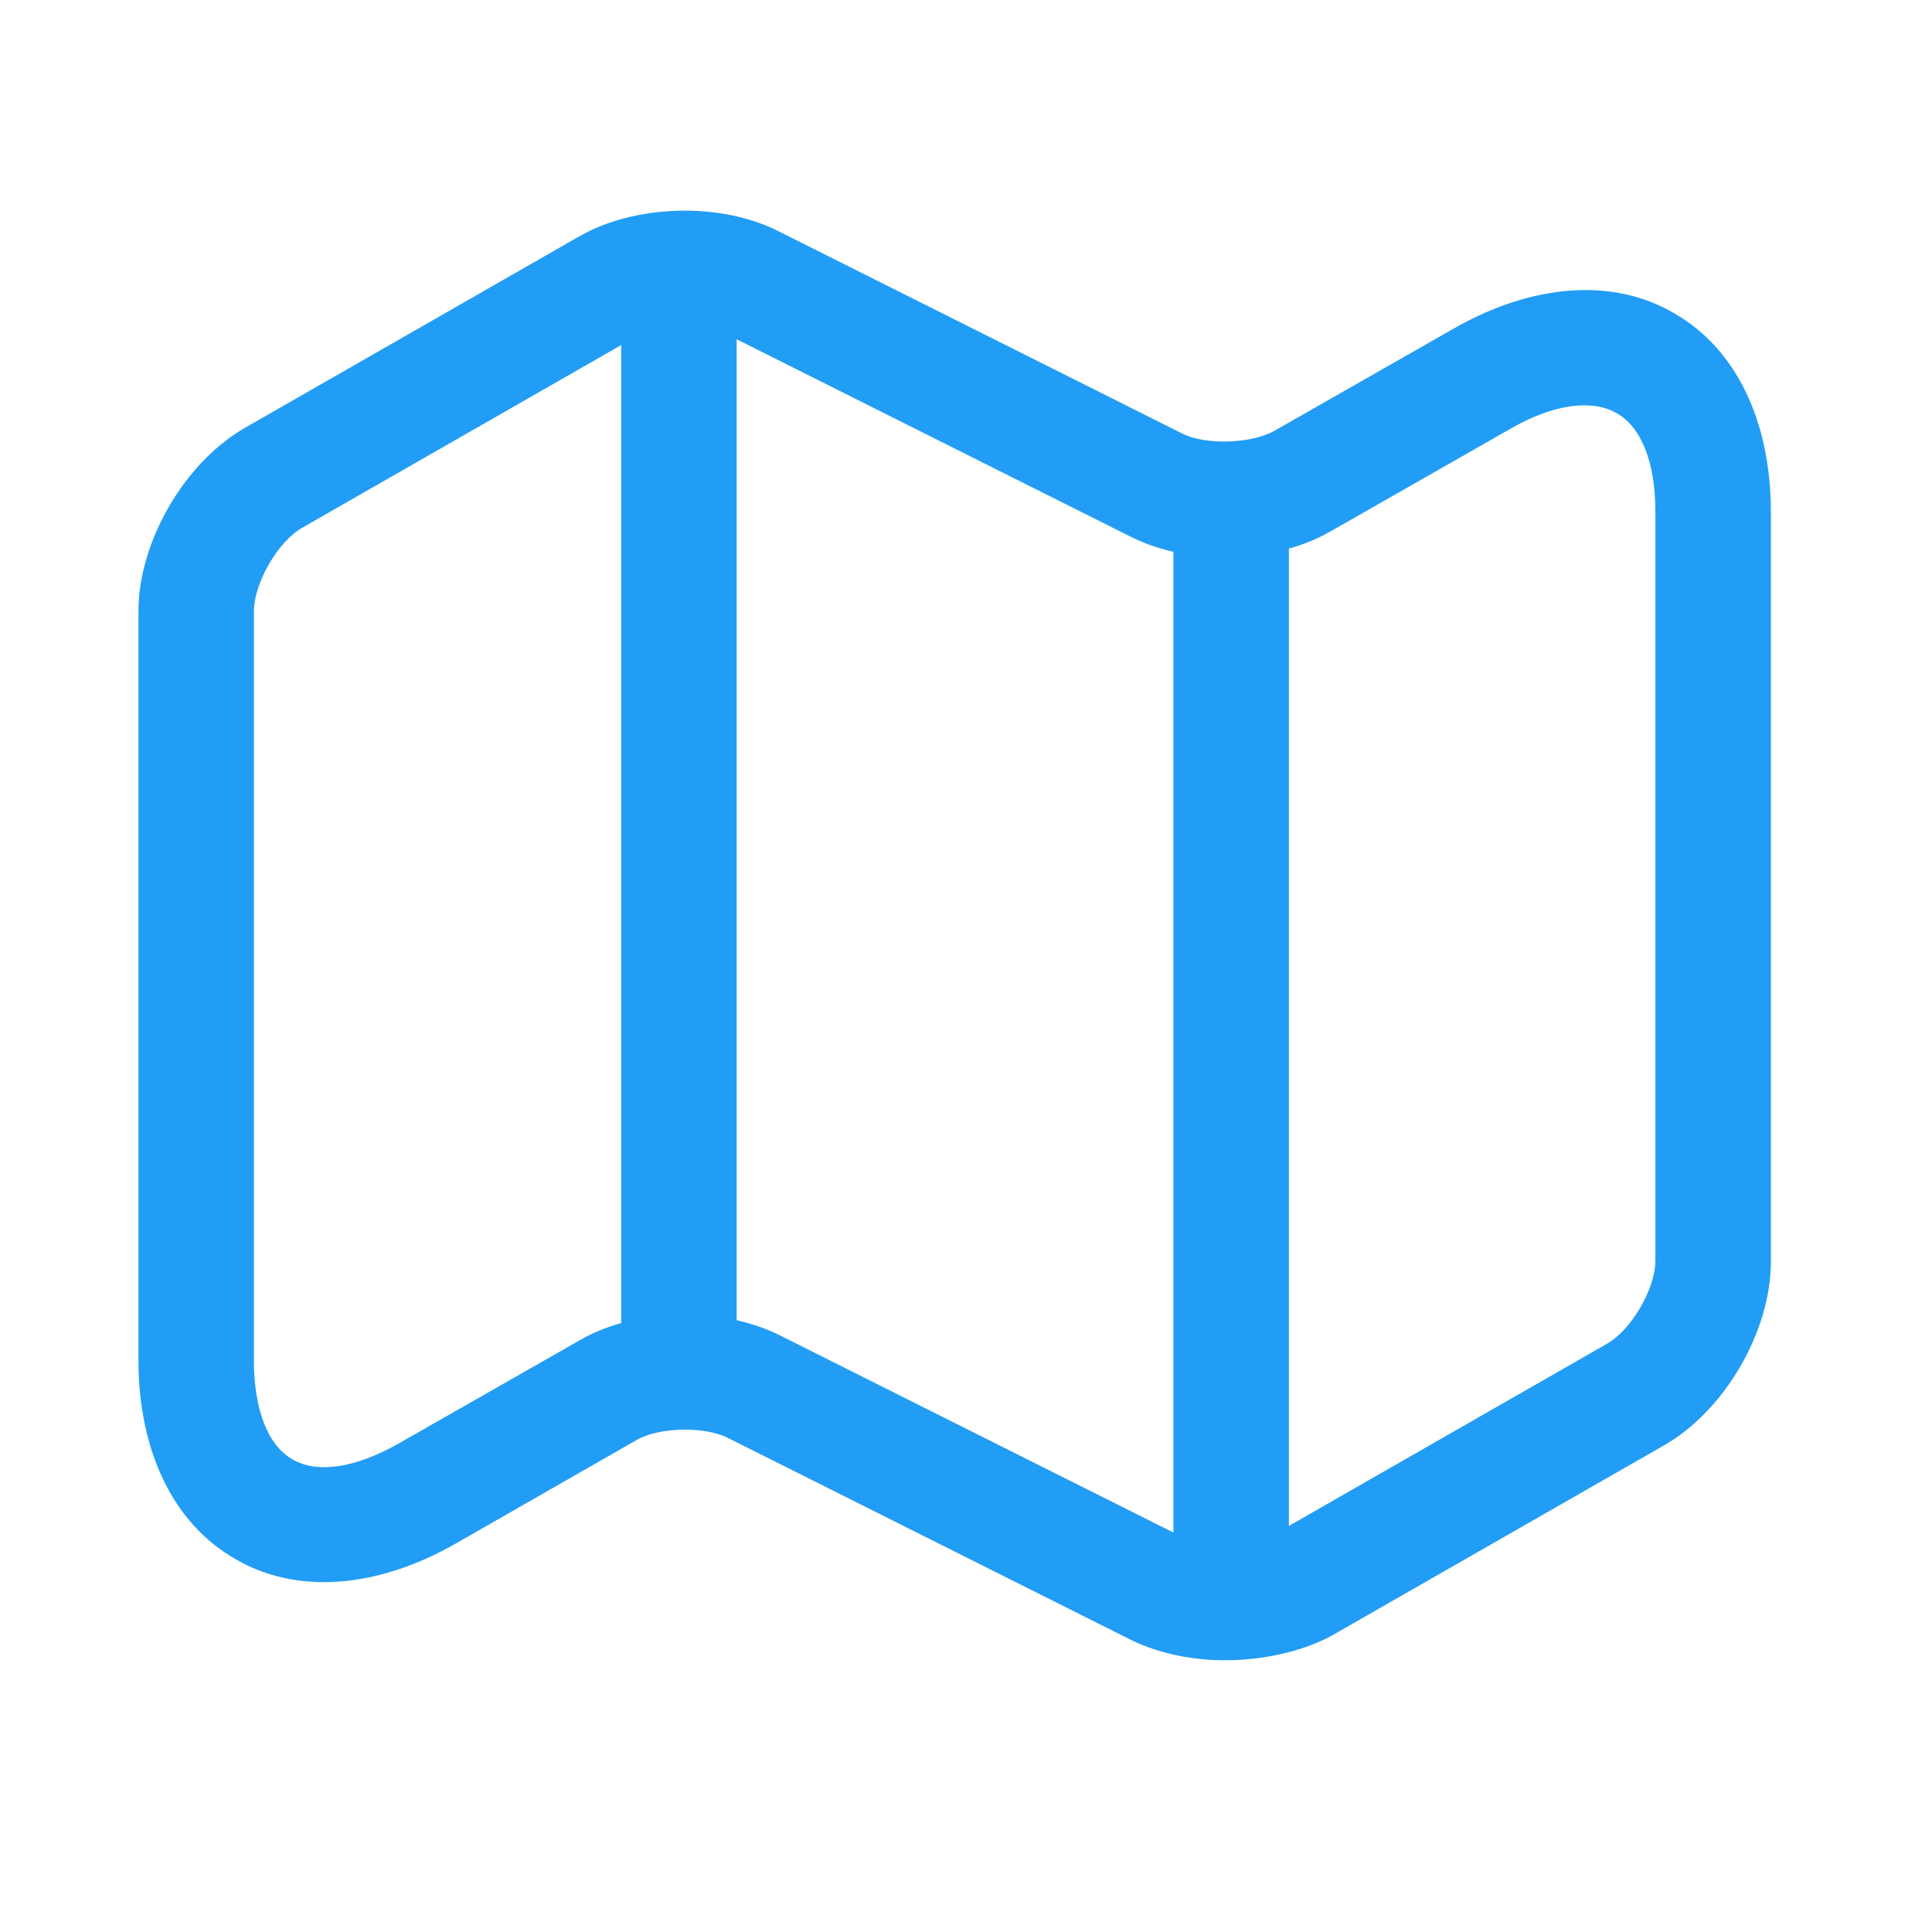
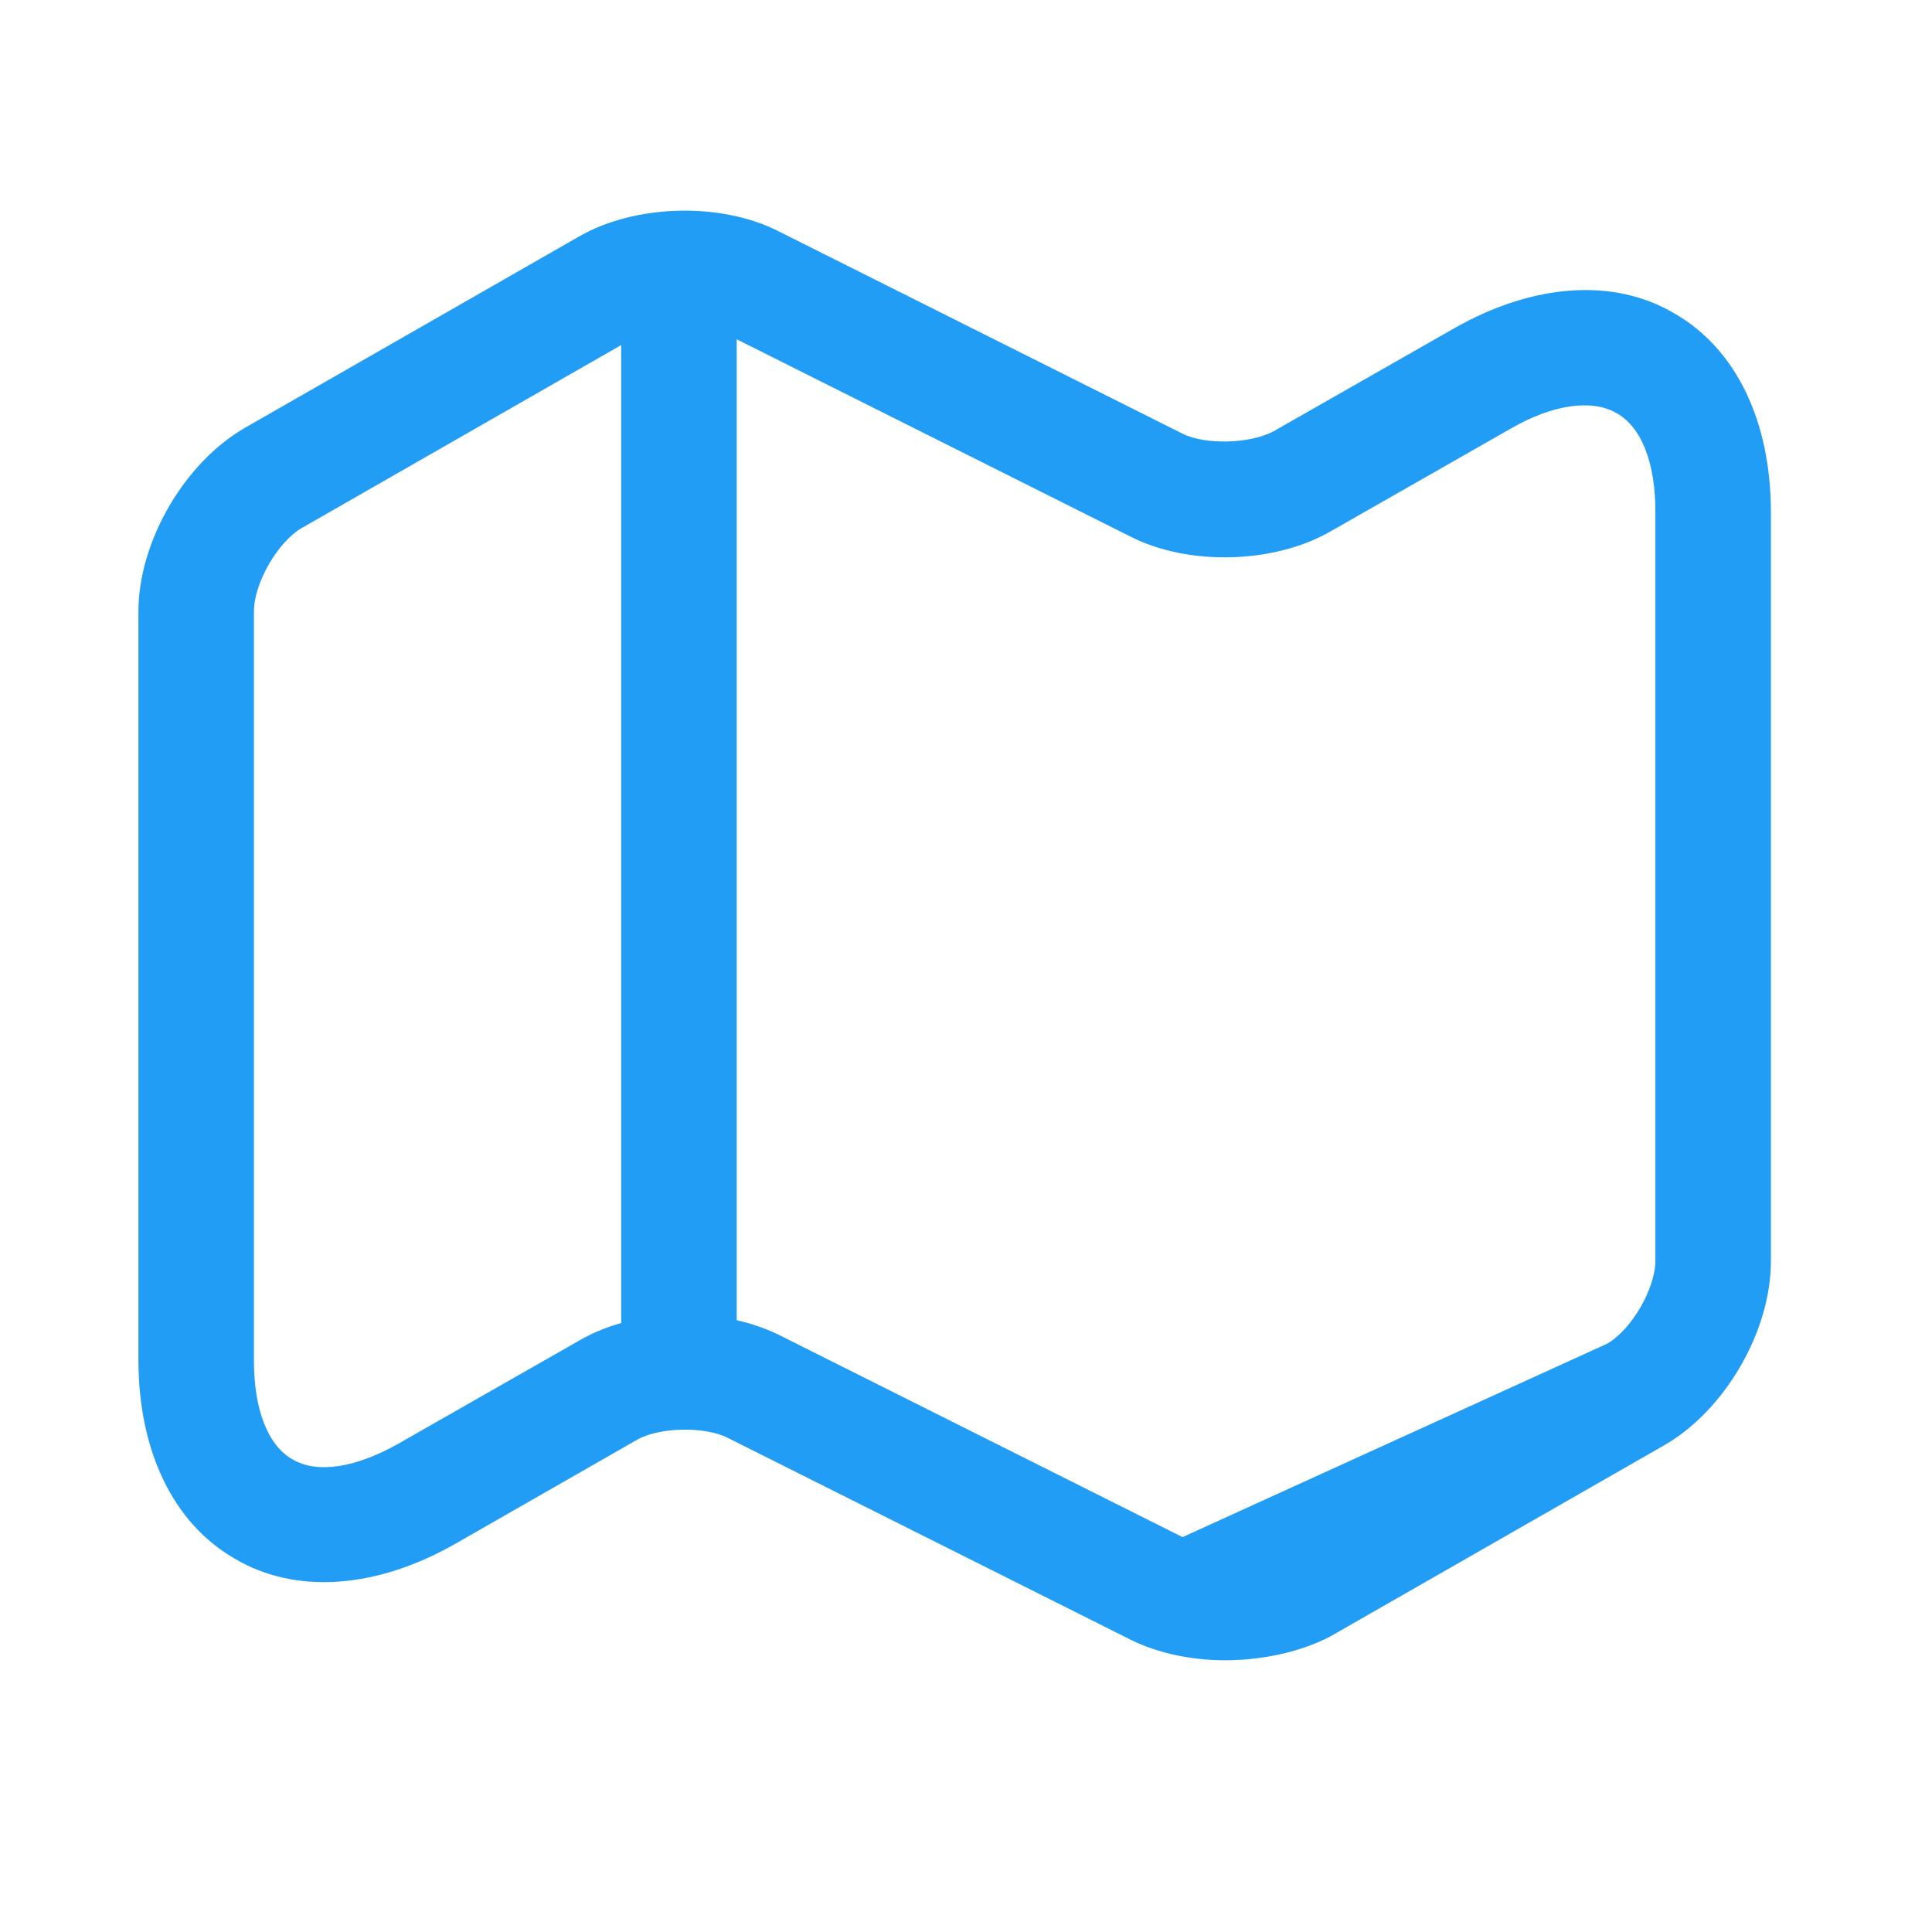
<svg xmlns="http://www.w3.org/2000/svg" width="23" height="23" viewBox="0 0 23 23" fill="none">
-   <path d="M14.583 19.765C14.188 19.765 13.794 19.683 13.473 19.527L8.661 17.116C8.386 16.979 7.845 16.988 7.579 17.143L5.416 18.381C4.481 18.913 3.518 18.986 2.794 18.555C2.061 18.134 1.648 17.272 1.648 16.19V7.28C1.648 6.446 2.198 5.502 2.923 5.089L6.892 2.816C7.561 2.431 8.578 2.403 9.266 2.752L14.078 5.163C14.353 5.3 14.885 5.282 15.16 5.135L17.314 3.907C18.249 3.375 19.212 3.302 19.936 3.733C20.669 4.154 21.082 5.016 21.082 6.098V15.017C21.082 15.851 20.532 16.795 19.808 17.208L15.838 19.481C15.49 19.664 15.032 19.765 14.583 19.765ZM8.157 15.649C8.551 15.649 8.945 15.732 9.266 15.888L14.078 18.299C14.353 18.436 14.885 18.418 15.16 18.271L19.129 15.998C19.423 15.833 19.707 15.338 19.707 15.008V6.088C19.707 5.511 19.542 5.08 19.239 4.915C18.946 4.75 18.488 4.814 17.993 5.098L15.838 6.327C15.169 6.712 14.152 6.739 13.464 6.391L8.652 3.98C8.377 3.843 7.845 3.861 7.57 4.008L3.601 6.281C3.308 6.446 3.023 6.941 3.023 7.28V16.199C3.023 16.777 3.188 17.208 3.482 17.373C3.775 17.547 4.233 17.474 4.738 17.189L6.892 15.961C7.249 15.75 7.708 15.649 8.157 15.649Z" fill="#229DF5" />
+   <path d="M14.583 19.765C14.188 19.765 13.794 19.683 13.473 19.527L8.661 17.116C8.386 16.979 7.845 16.988 7.579 17.143L5.416 18.381C4.481 18.913 3.518 18.986 2.794 18.555C2.061 18.134 1.648 17.272 1.648 16.19V7.28C1.648 6.446 2.198 5.502 2.923 5.089L6.892 2.816C7.561 2.431 8.578 2.403 9.266 2.752L14.078 5.163C14.353 5.3 14.885 5.282 15.16 5.135L17.314 3.907C18.249 3.375 19.212 3.302 19.936 3.733C20.669 4.154 21.082 5.016 21.082 6.098V15.017C21.082 15.851 20.532 16.795 19.808 17.208L15.838 19.481C15.49 19.664 15.032 19.765 14.583 19.765ZM8.157 15.649C8.551 15.649 8.945 15.732 9.266 15.888L14.078 18.299L19.129 15.998C19.423 15.833 19.707 15.338 19.707 15.008V6.088C19.707 5.511 19.542 5.08 19.239 4.915C18.946 4.75 18.488 4.814 17.993 5.098L15.838 6.327C15.169 6.712 14.152 6.739 13.464 6.391L8.652 3.98C8.377 3.843 7.845 3.861 7.57 4.008L3.601 6.281C3.308 6.446 3.023 6.941 3.023 7.28V16.199C3.023 16.777 3.188 17.208 3.482 17.373C3.775 17.547 4.233 17.474 4.738 17.189L6.892 15.961C7.249 15.75 7.708 15.649 8.157 15.649Z" fill="#229DF5" />
  <path d="M8.082 16.409C7.706 16.409 7.395 16.097 7.395 15.721V3.805C7.395 3.429 7.706 3.117 8.082 3.117C8.458 3.117 8.77 3.429 8.77 3.805V15.721C8.77 16.097 8.458 16.409 8.082 16.409Z" fill="#229DF5" />
-   <path d="M14.656 19.16C14.28 19.16 13.969 18.848 13.969 18.472V6.207C13.969 5.831 14.28 5.52 14.656 5.52C15.032 5.52 15.344 5.831 15.344 6.207V18.472C15.344 18.848 15.032 19.16 14.656 19.16Z" fill="#229DF5" />
</svg>